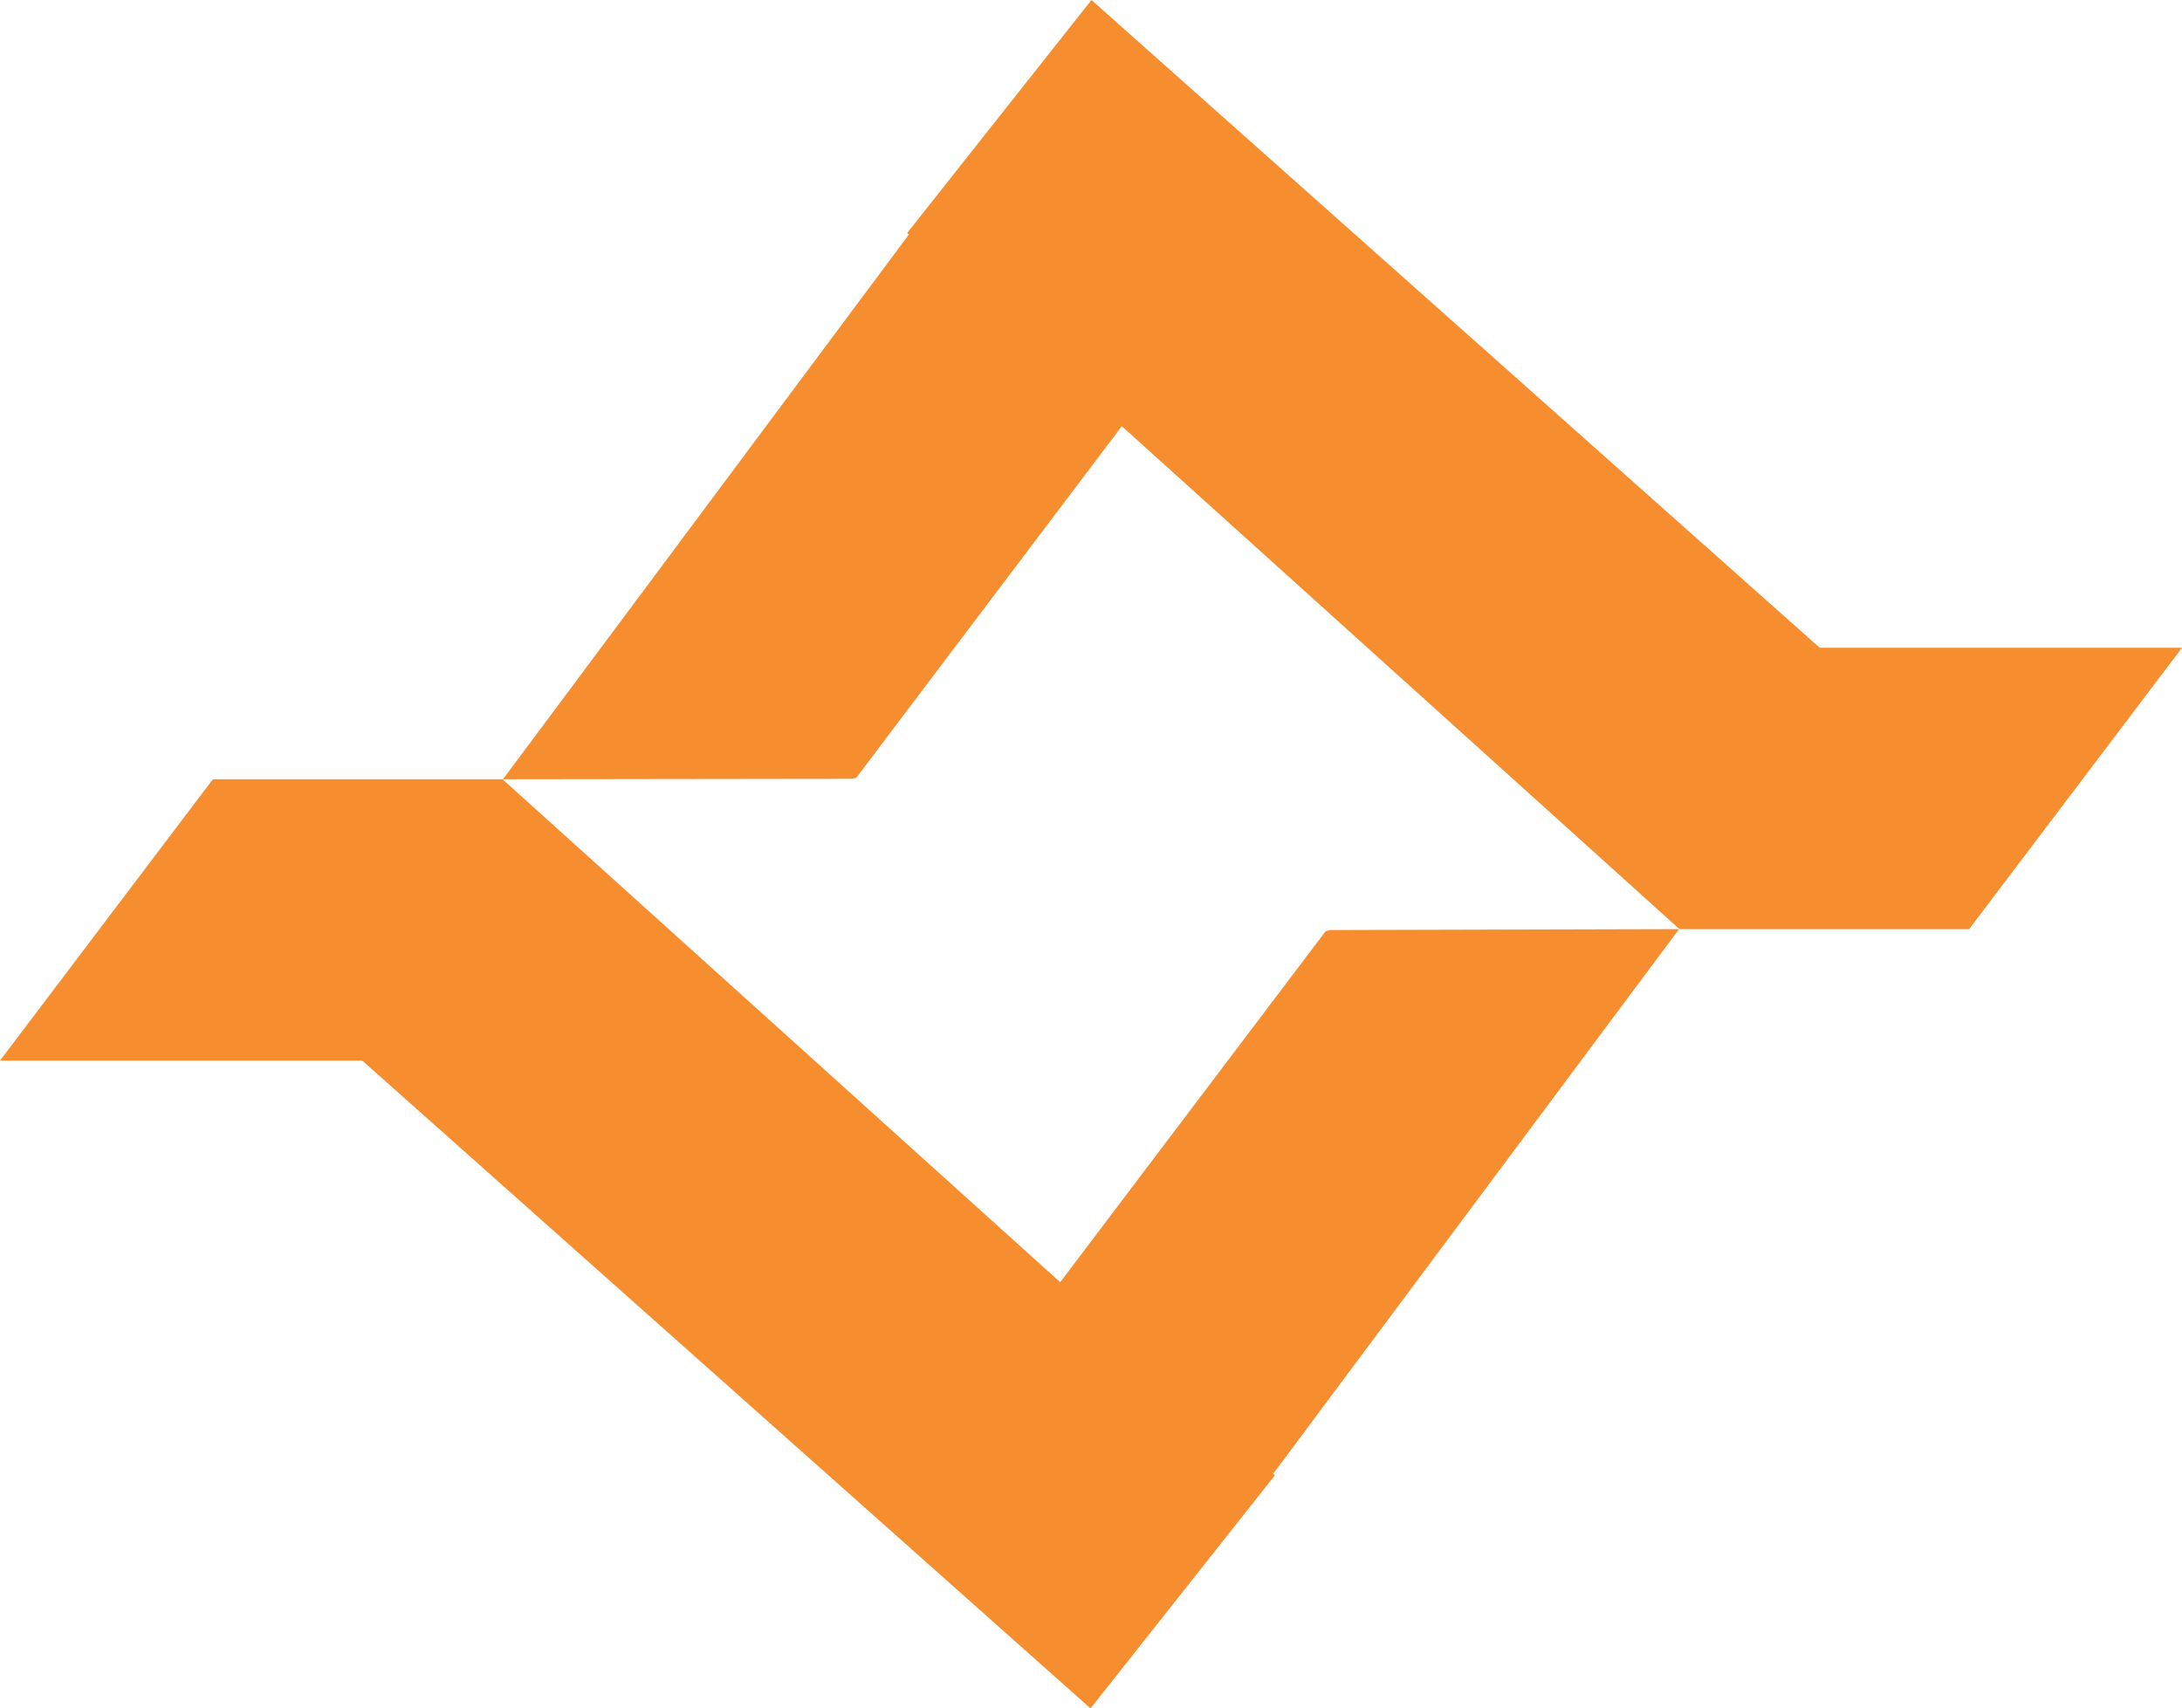
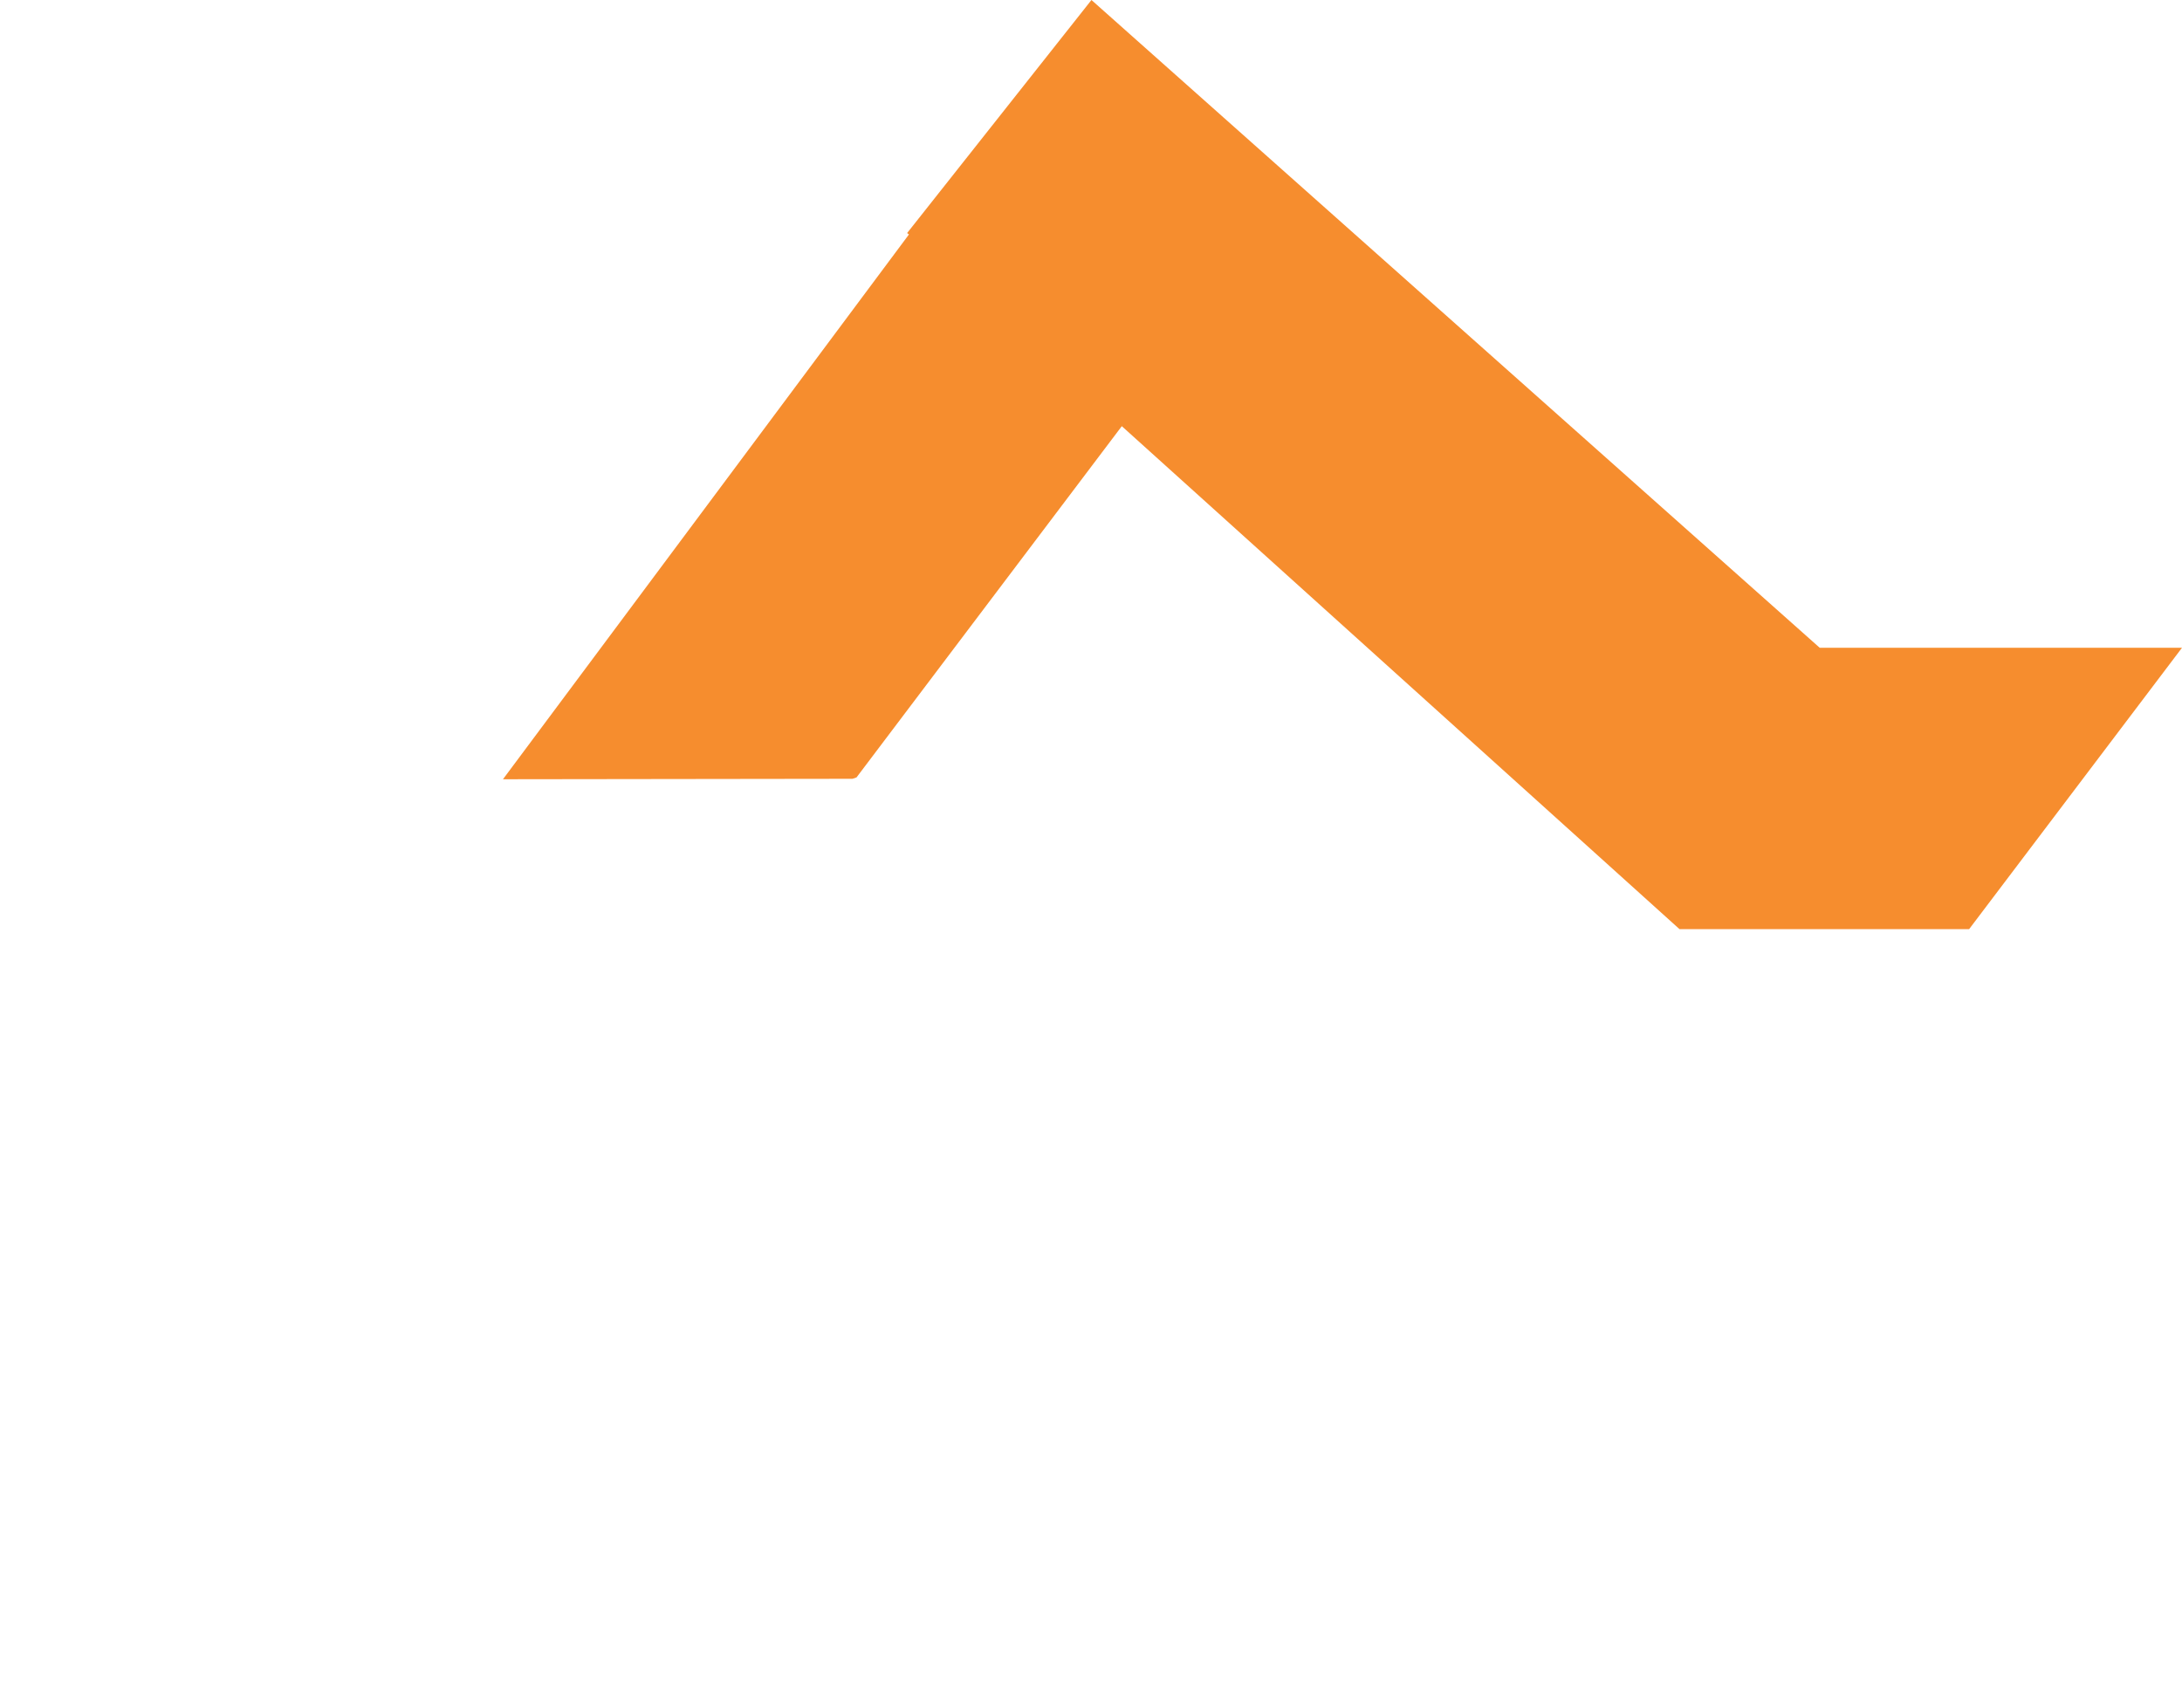
<svg xmlns="http://www.w3.org/2000/svg" id="Laag_1" data-name="Laag 1" viewBox="0 0 47.46 37.16">
  <defs>
    <style>.cls-1{fill:#f68d2e;}</style>
  </defs>
  <polygon class="cls-1" points="42.83 20.21 47.46 14.09 39.58 14.09 23.74 0 19.73 5.07 19.77 5.1 10.94 16.95 18.54 16.94 18.63 16.91 24.4 9.27 36.53 20.21 42.83 20.21" />
-   <polygon class="cls-1" points="4.63 16.95 0 23.07 7.88 23.07 23.72 37.16 27.73 32.09 27.69 32.06 36.52 20.21 28.92 20.23 28.83 20.26 23.06 27.89 10.93 16.95 4.63 16.95" />
</svg>